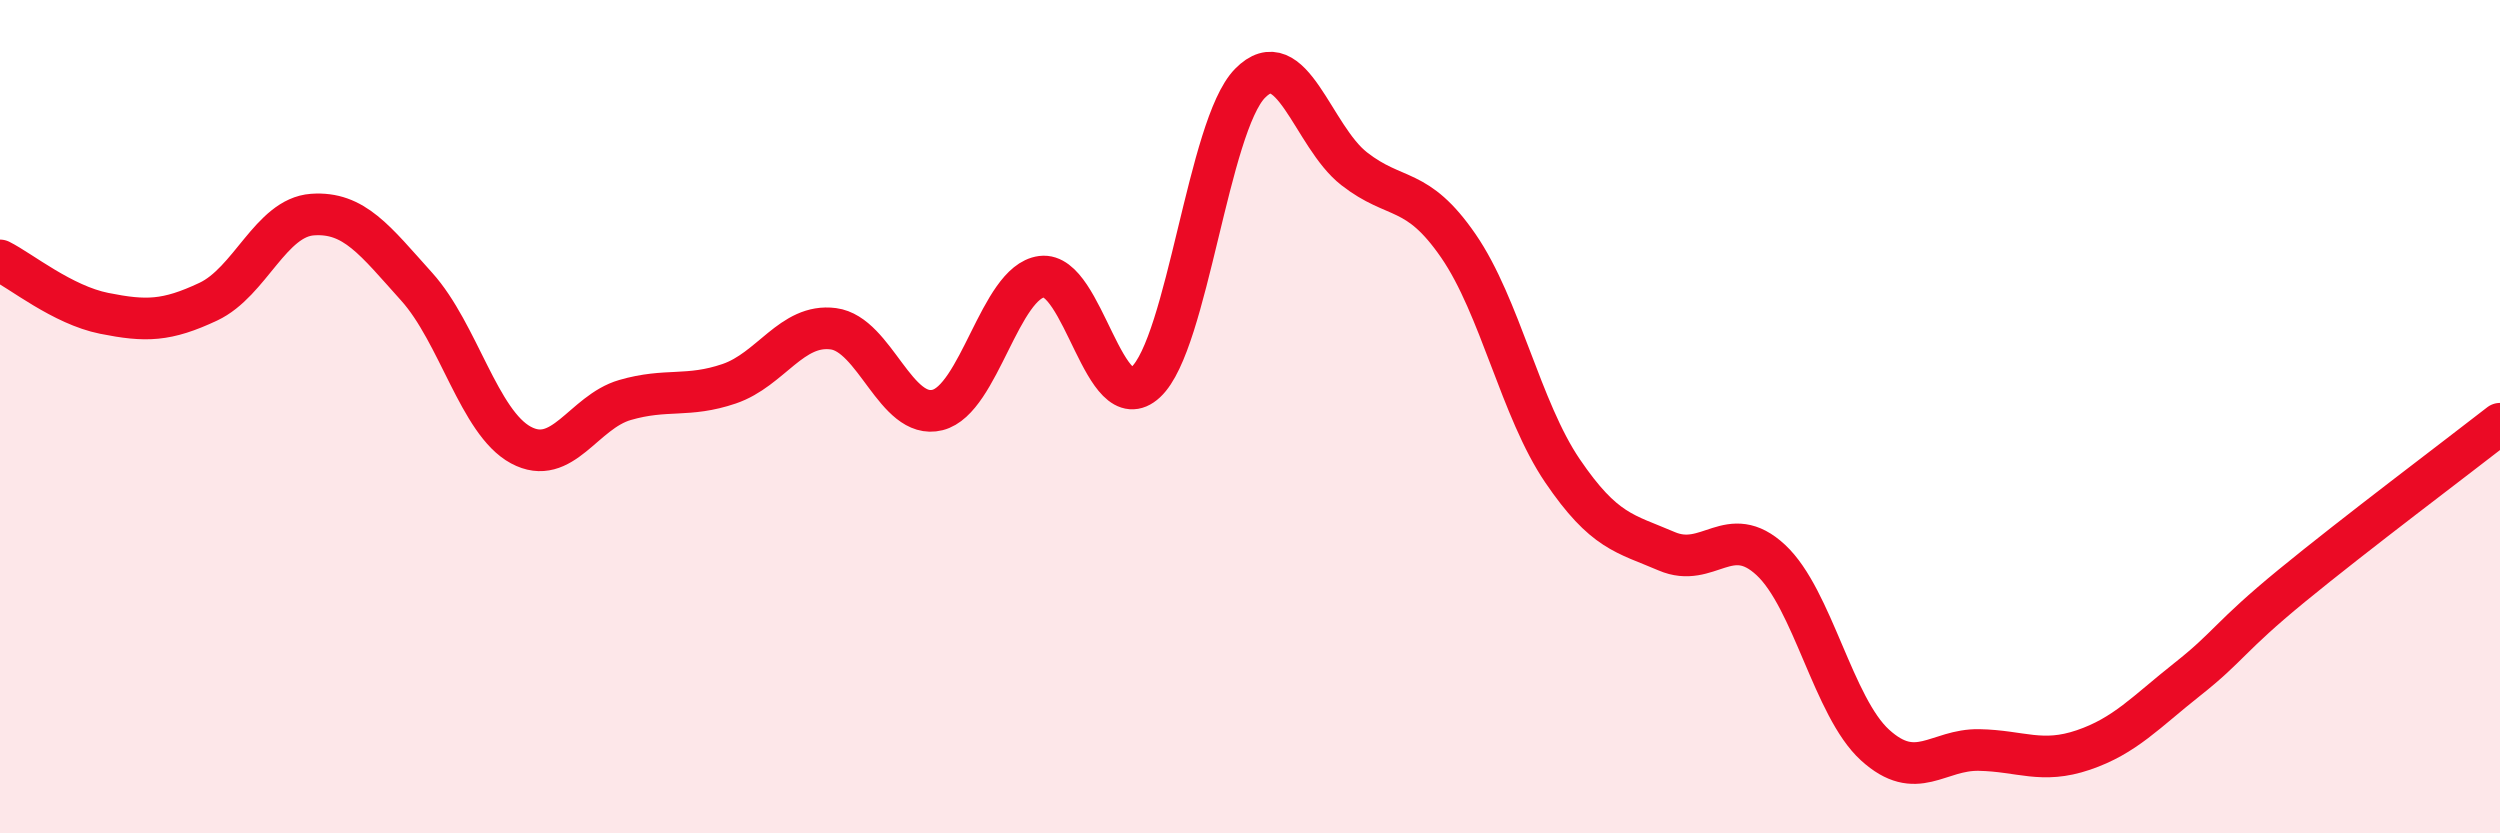
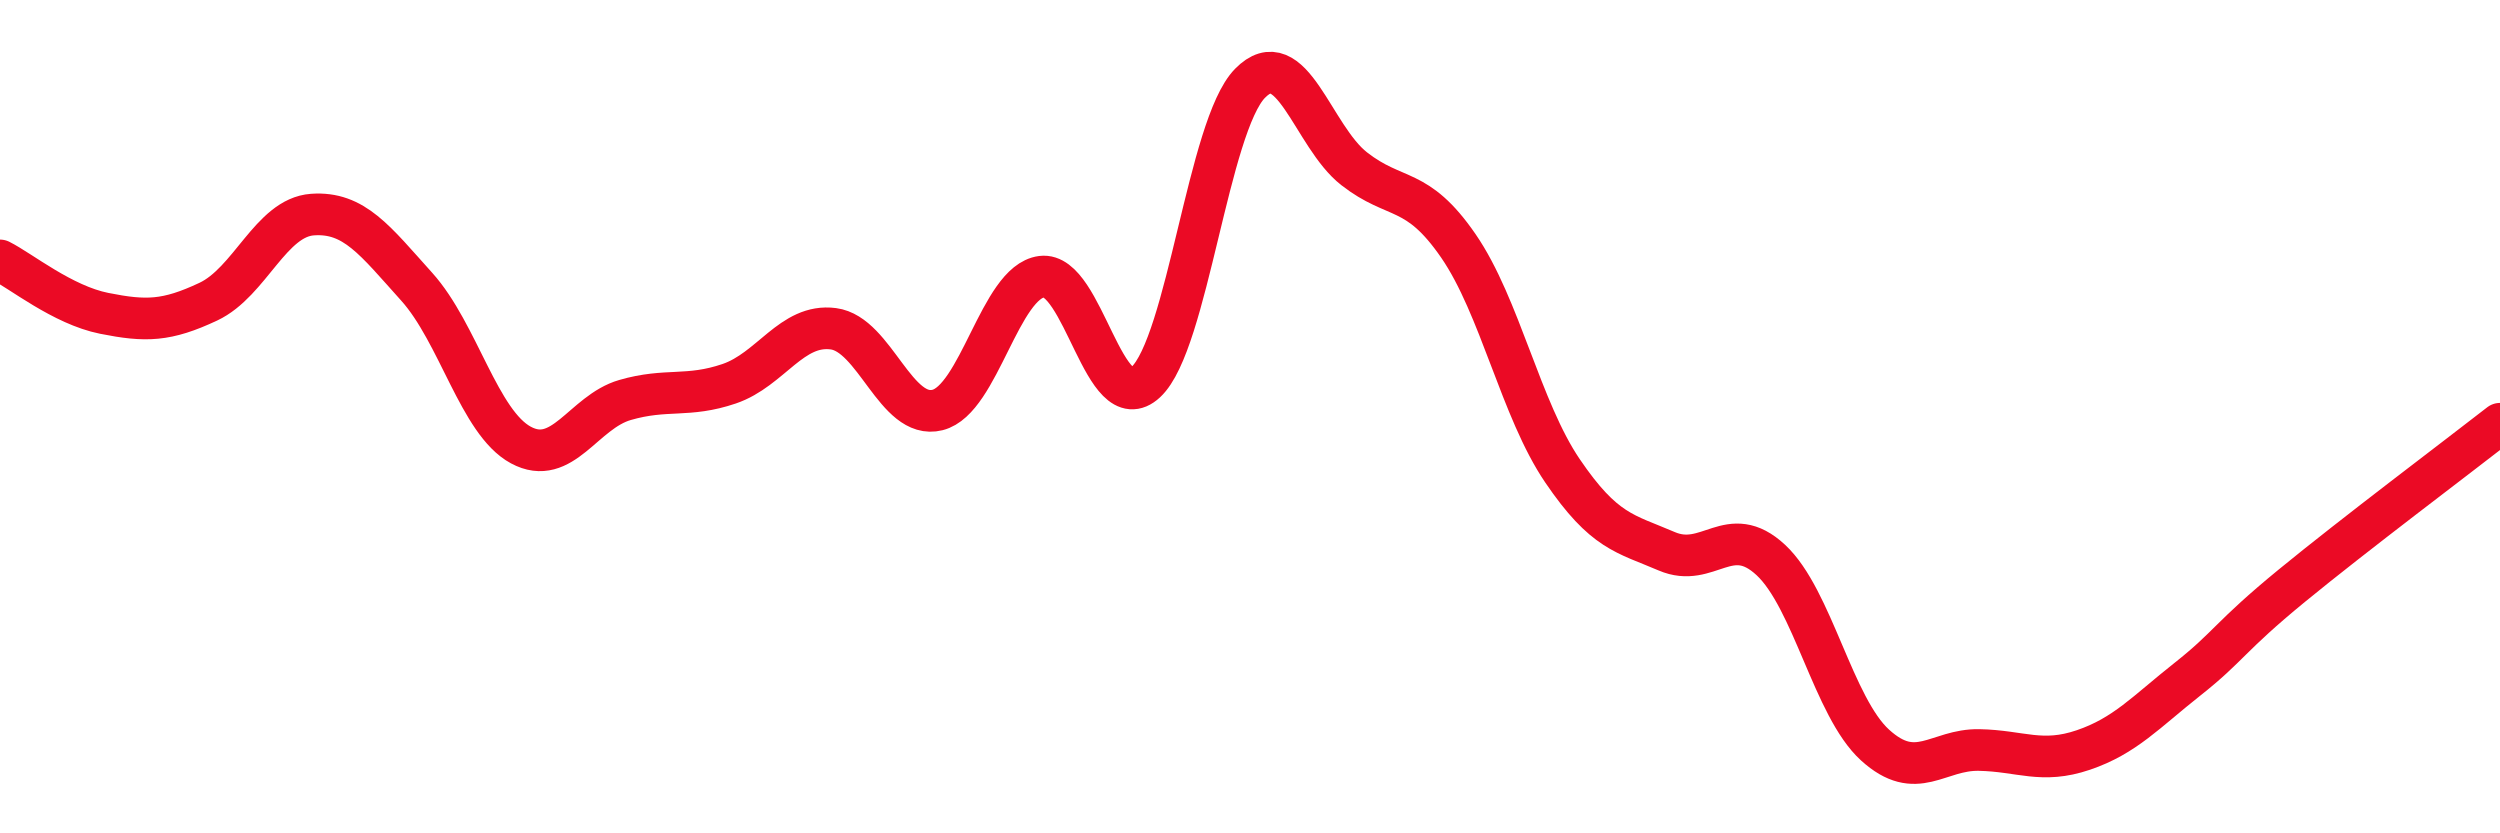
<svg xmlns="http://www.w3.org/2000/svg" width="60" height="20" viewBox="0 0 60 20">
-   <path d="M 0,6.25 C 0.5,6.5 1.5,7.32 2.5,7.52 C 3.5,7.72 4,7.71 5,7.24 C 6,6.77 6.5,5.22 7.5,5.15 C 8.5,5.08 9,5.77 10,6.88 C 11,7.99 11.5,10.14 12.5,10.68 C 13.5,11.22 14,9.89 15,9.6 C 16,9.31 16.5,9.55 17.5,9.21 C 18.5,8.87 19,7.76 20,7.89 C 21,8.02 21.5,10.09 22.5,9.84 C 23.5,9.59 24,6.77 25,6.64 C 26,6.51 26.5,10.1 27.5,9.17 C 28.5,8.24 29,3.02 30,2 C 31,0.98 31.5,3.27 32.5,4.05 C 33.5,4.83 34,4.45 35,5.9 C 36,7.35 36.5,9.83 37.5,11.3 C 38.5,12.77 39,12.8 40,13.23 C 41,13.66 41.5,12.51 42.5,13.44 C 43.5,14.37 44,16.97 45,17.88 C 46,18.79 46.5,17.98 47.5,18 C 48.5,18.02 49,18.34 50,18 C 51,17.66 51.5,17.09 52.5,16.3 C 53.5,15.51 53.5,15.29 55,14.06 C 56.5,12.83 59,10.95 60,10.17L60 20L0 20Z" fill="#EB0A25" opacity="0.1" stroke-linecap="round" stroke-linejoin="round" />
  <path d="M 0,6.25 C 0.5,6.5 1.5,7.32 2.5,7.52 C 3.5,7.72 4,7.71 5,7.24 C 6,6.77 6.5,5.22 7.5,5.15 C 8.5,5.08 9,5.77 10,6.88 C 11,7.99 11.5,10.14 12.5,10.68 C 13.5,11.22 14,9.89 15,9.6 C 16,9.31 16.5,9.55 17.5,9.21 C 18.5,8.87 19,7.76 20,7.89 C 21,8.02 21.5,10.09 22.5,9.84 C 23.5,9.59 24,6.77 25,6.64 C 26,6.51 26.5,10.1 27.5,9.17 C 28.5,8.24 29,3.02 30,2 C 31,0.98 31.5,3.27 32.5,4.05 C 33.5,4.83 34,4.45 35,5.9 C 36,7.35 36.5,9.83 37.5,11.3 C 38.5,12.77 39,12.8 40,13.23 C 41,13.66 41.5,12.51 42.5,13.44 C 43.5,14.37 44,16.97 45,17.88 C 46,18.79 46.5,17.98 47.5,18 C 48.5,18.02 49,18.34 50,18 C 51,17.66 51.5,17.09 52.5,16.3 C 53.5,15.51 53.5,15.29 55,14.06 C 56.5,12.83 59,10.95 60,10.17" stroke="#EB0A25" stroke-width="1" fill="none" stroke-linecap="round" stroke-linejoin="round" />
</svg>